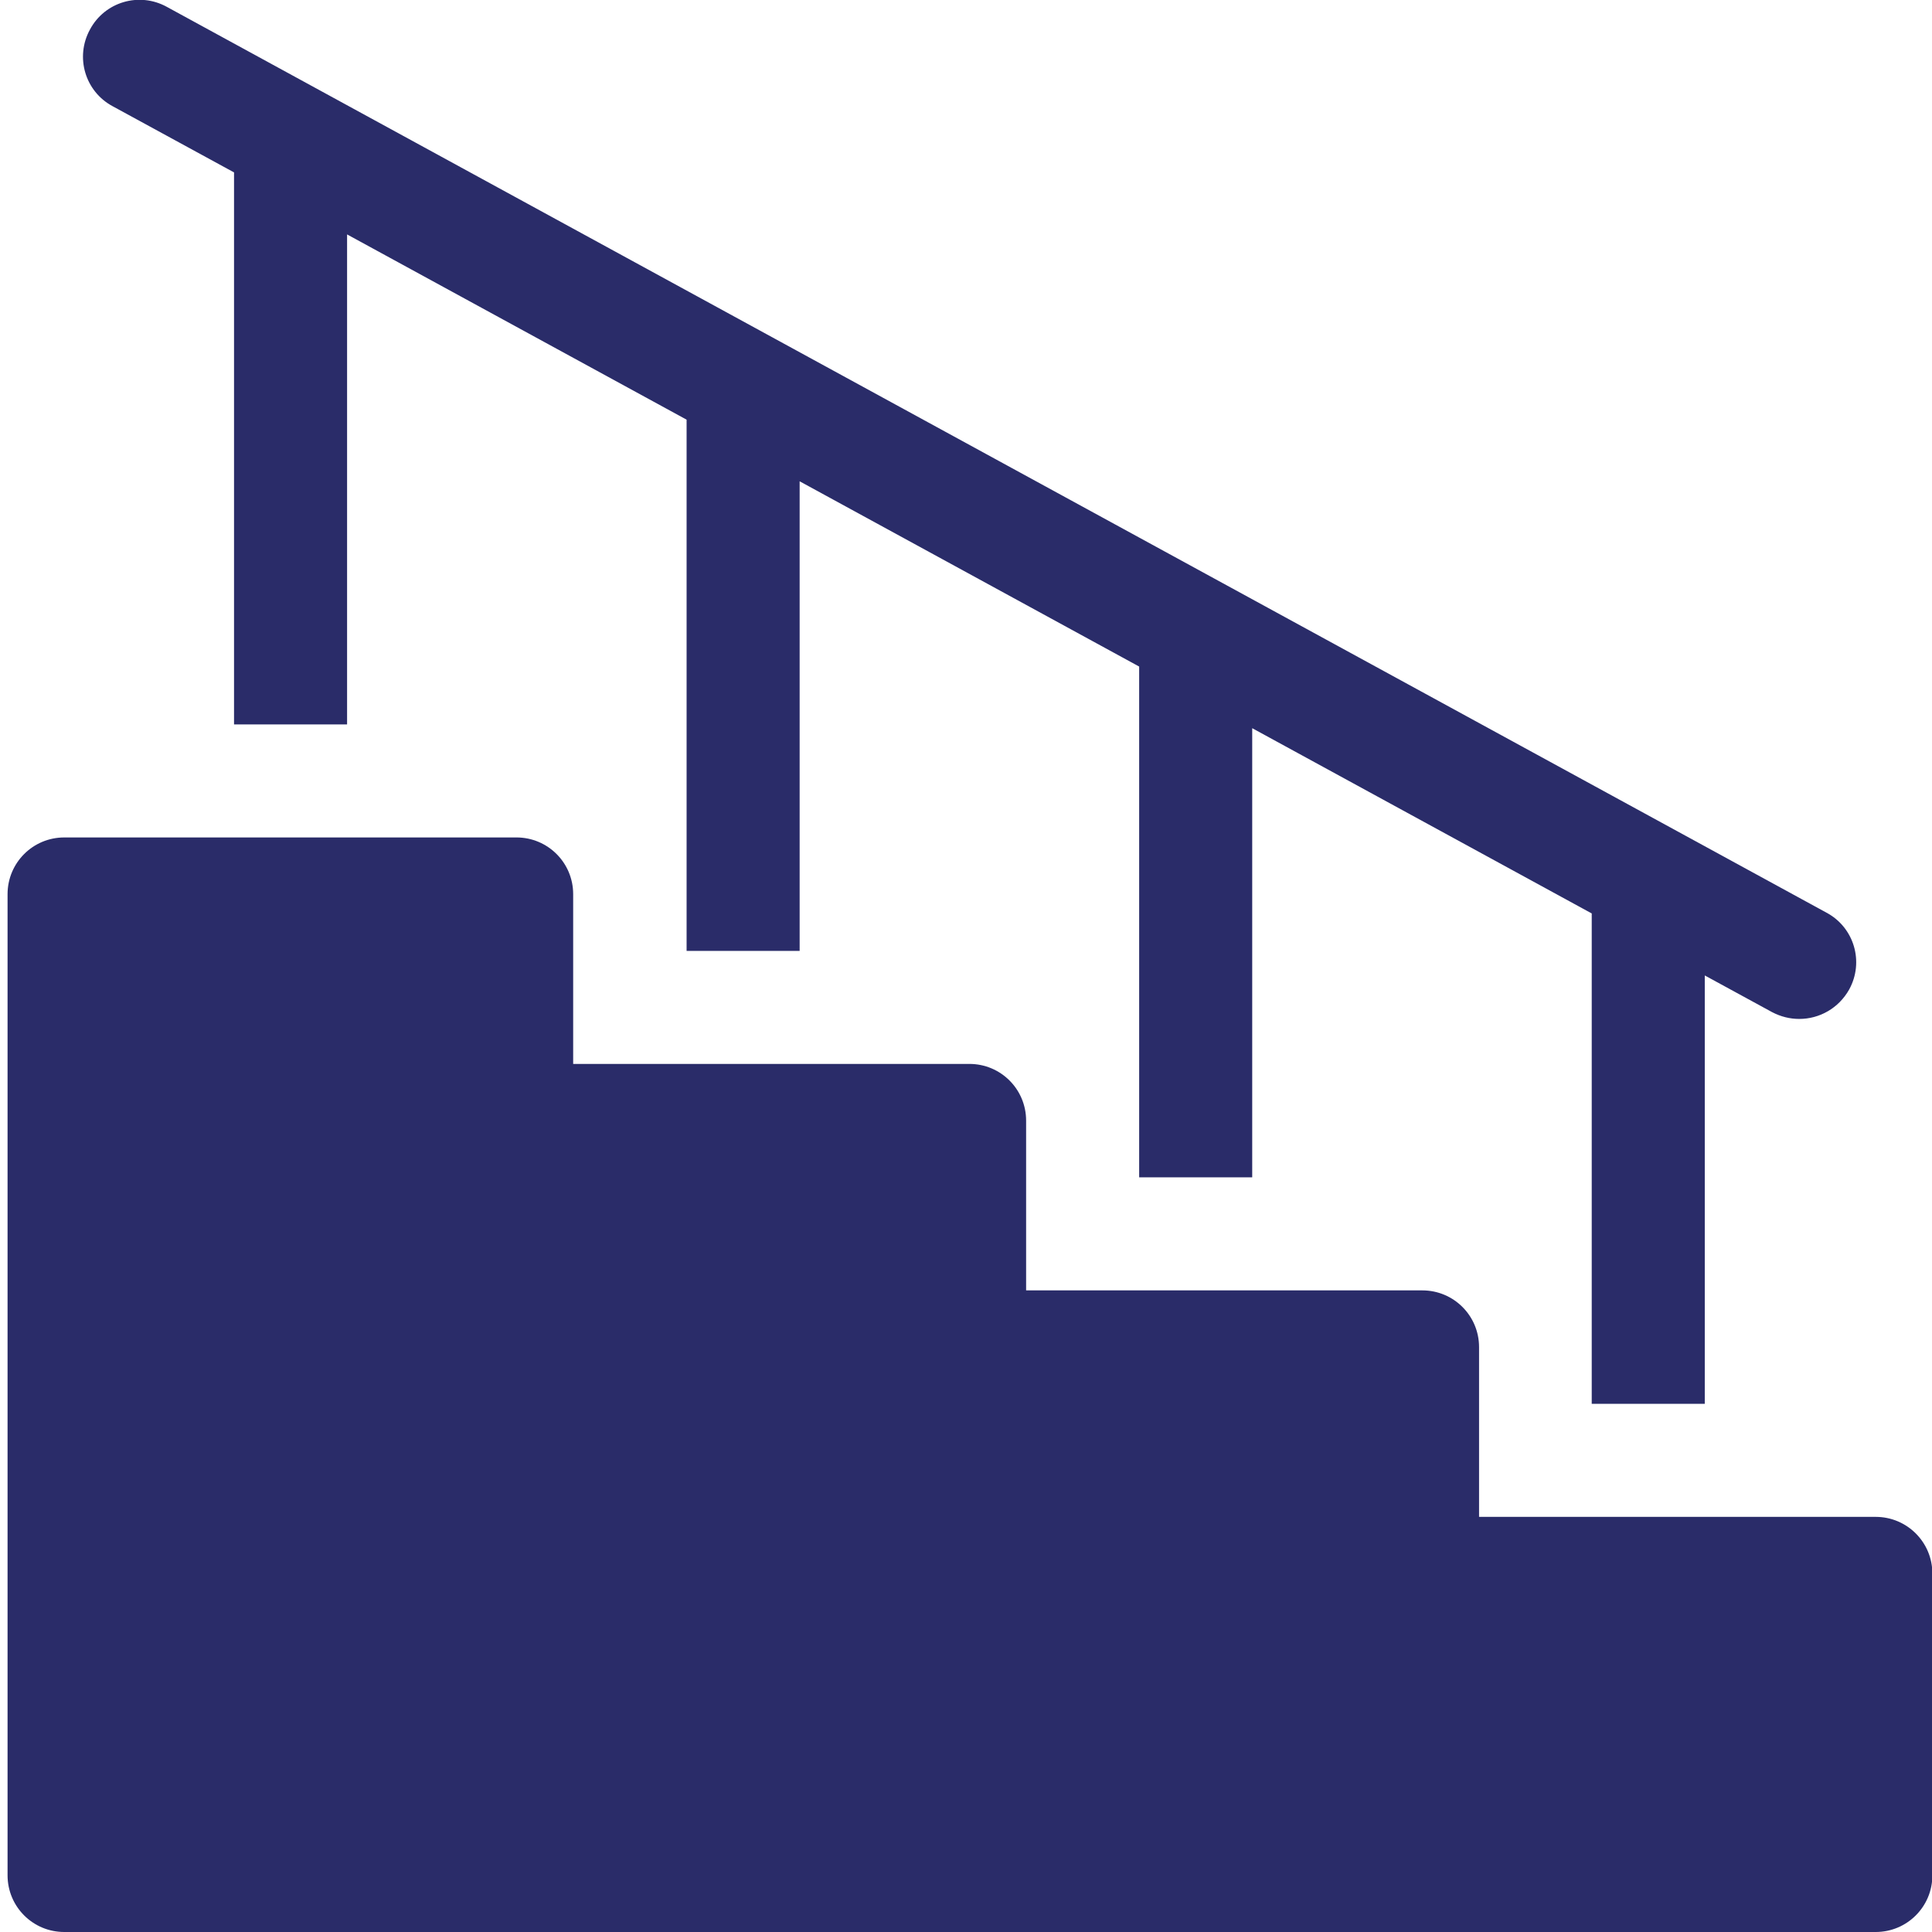
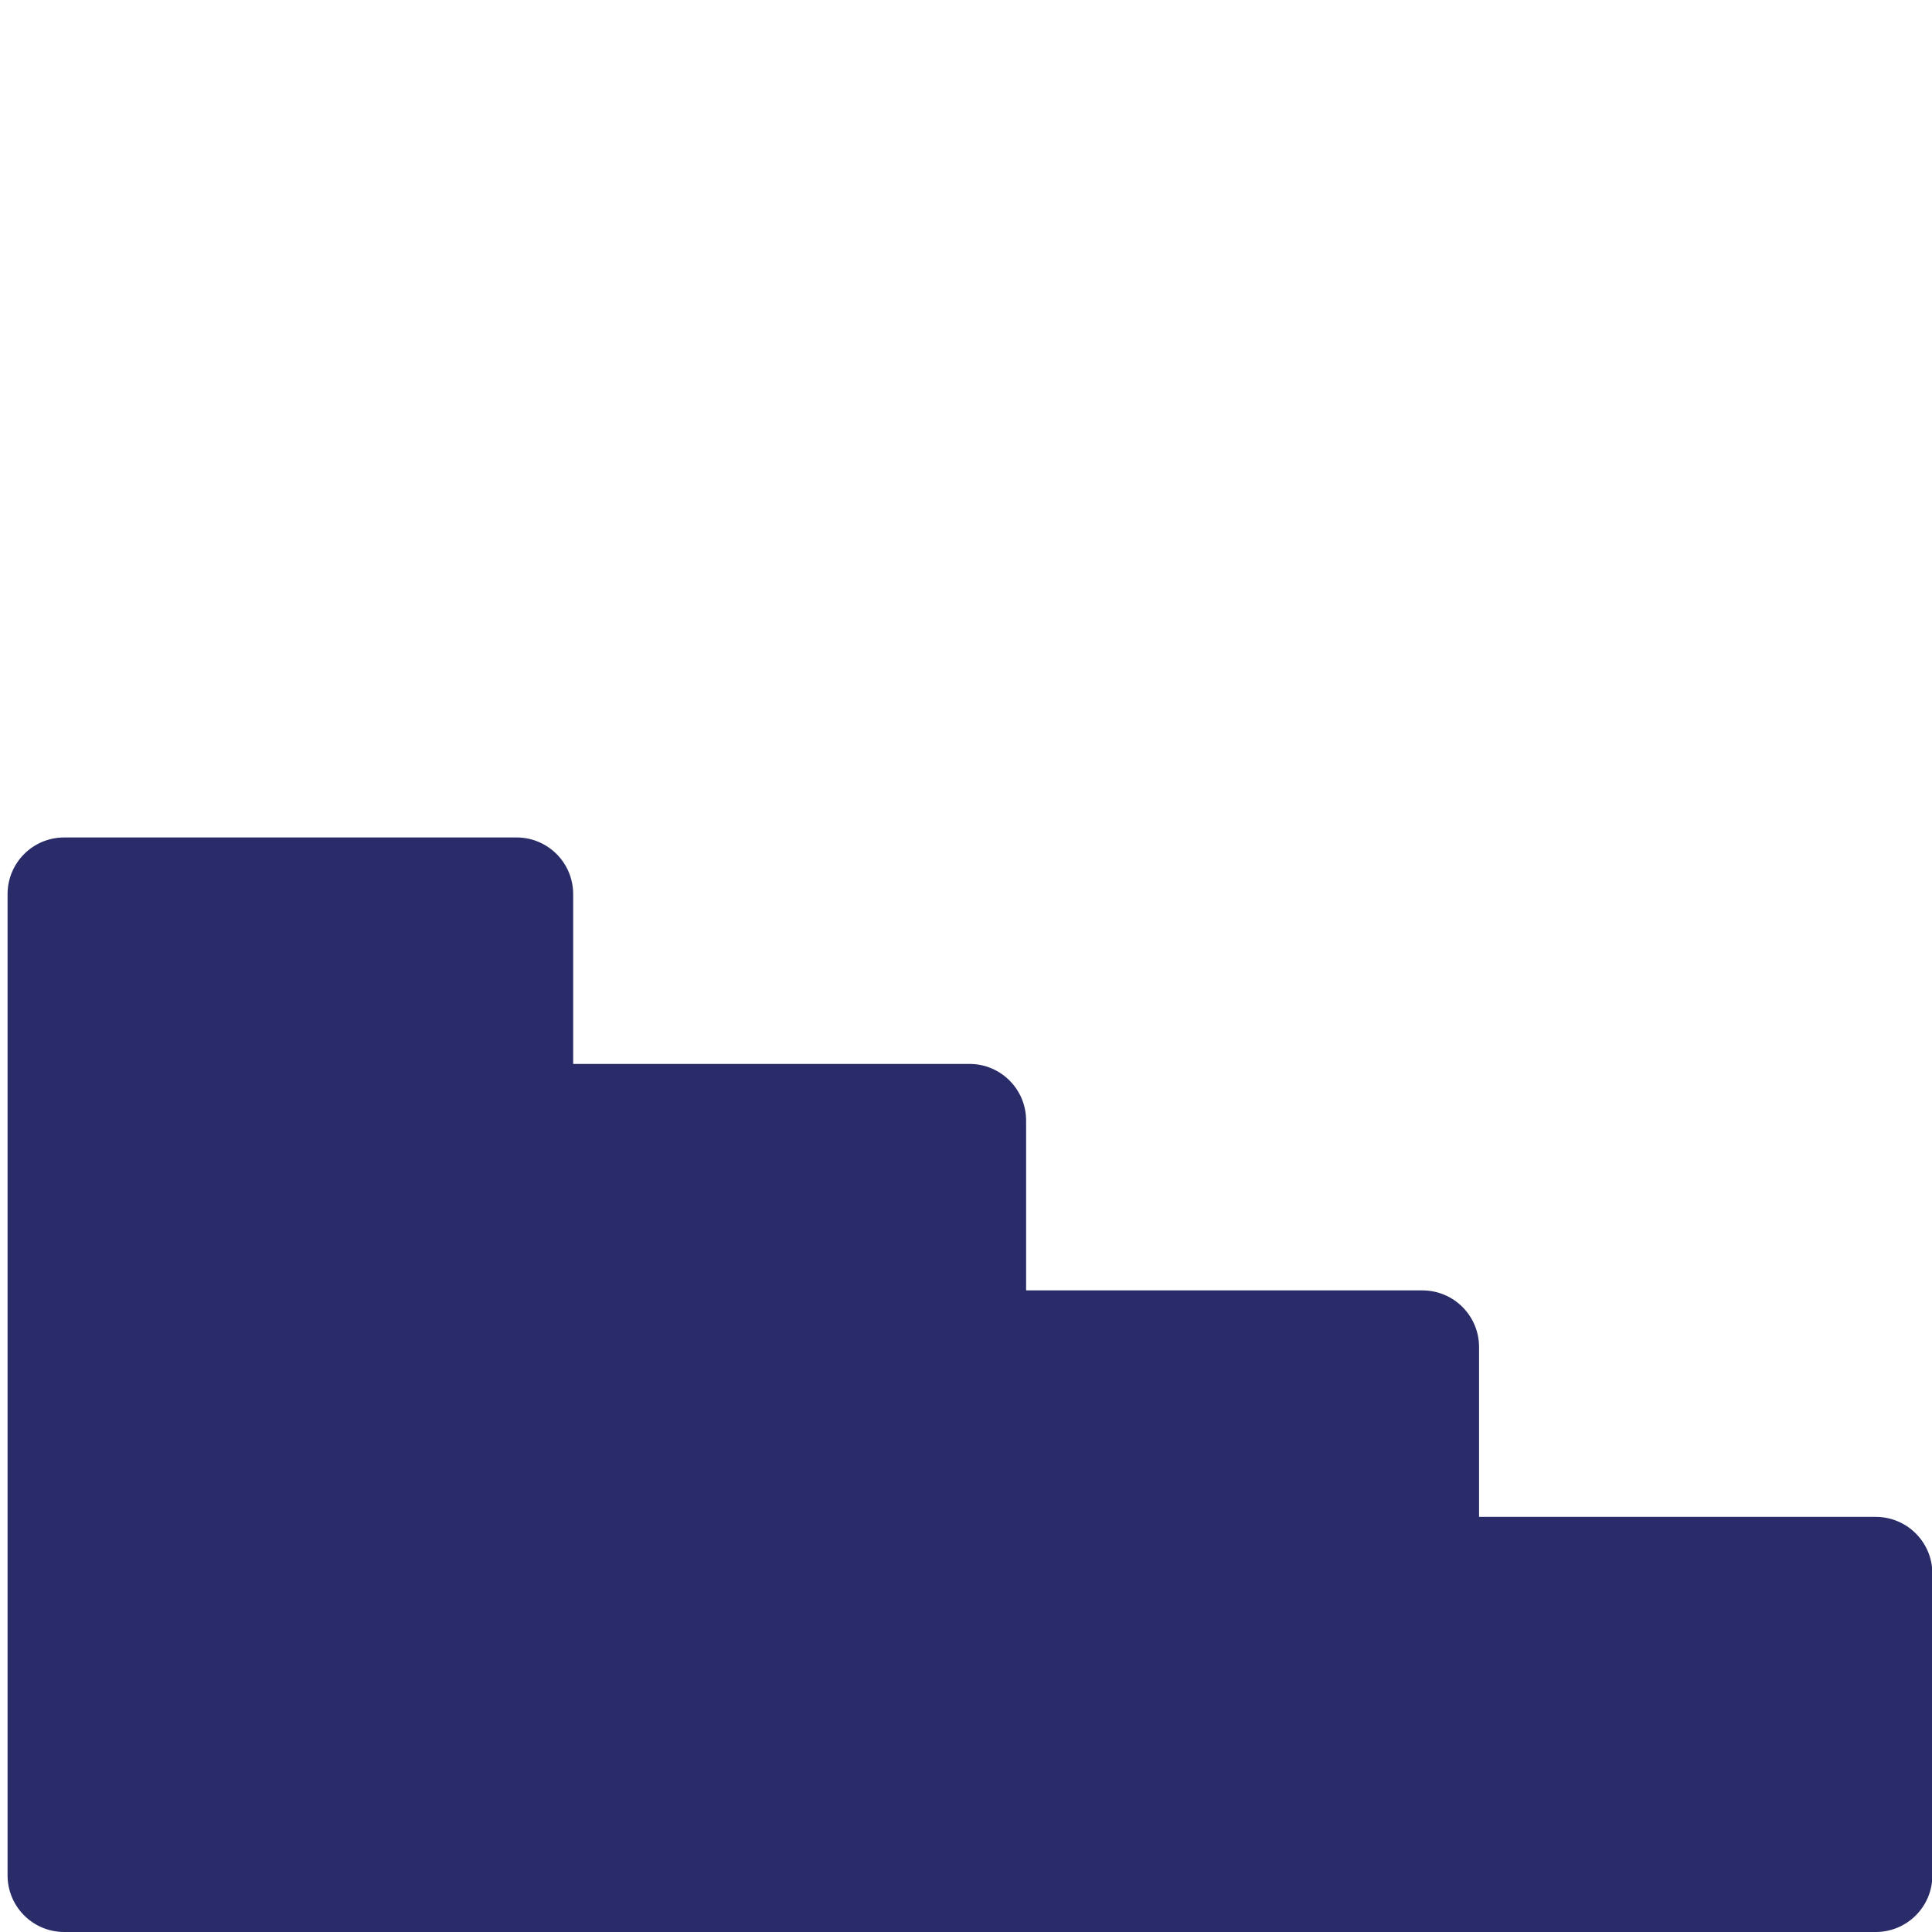
<svg xmlns="http://www.w3.org/2000/svg" id="Layer_1" data-name="Layer 1" version="1.1" viewBox="0 0 511 511">
  <defs>
    <style> .cls-1 { fill: #2a2c69; stroke-width: 0px; } </style>
  </defs>
  <path class="cls-1" d="M496,401.2h-104.8v-44.9c0-8.3-6.7-15-15-15h-104.8v-44.9c0-8.3-6.7-15-15-15h-104.8v-44.9c0-8.3-6.7-15-15-15H17c-8.3,0-15,6.7-15,15v259.5c0,8.3,6.7,15,15,15h479.1c8.3,0,15-6.7,15-15v-79.8c0-8.3-6.7-15-15-15Z" />
-   <path class="cls-1" d="M29.8,28.1l32.1,17.5v146h29.9V62l89.8,49v140.5h29.9v-124.2l89.8,49v135.1h29.9v-118.8l89.8,49v129.7h29.9v-113.3l17.8,9.7c2.3,1.2,4.7,1.8,7.2,1.8,5.3,0,10.4-2.8,13.2-7.8,4-7.3,1.3-16.4-6-20.3L44.1,1.8c-7.3-4-16.4-1.3-20.3,6-4,7.3-1.3,16.4,6,20.3Z" />
</svg>